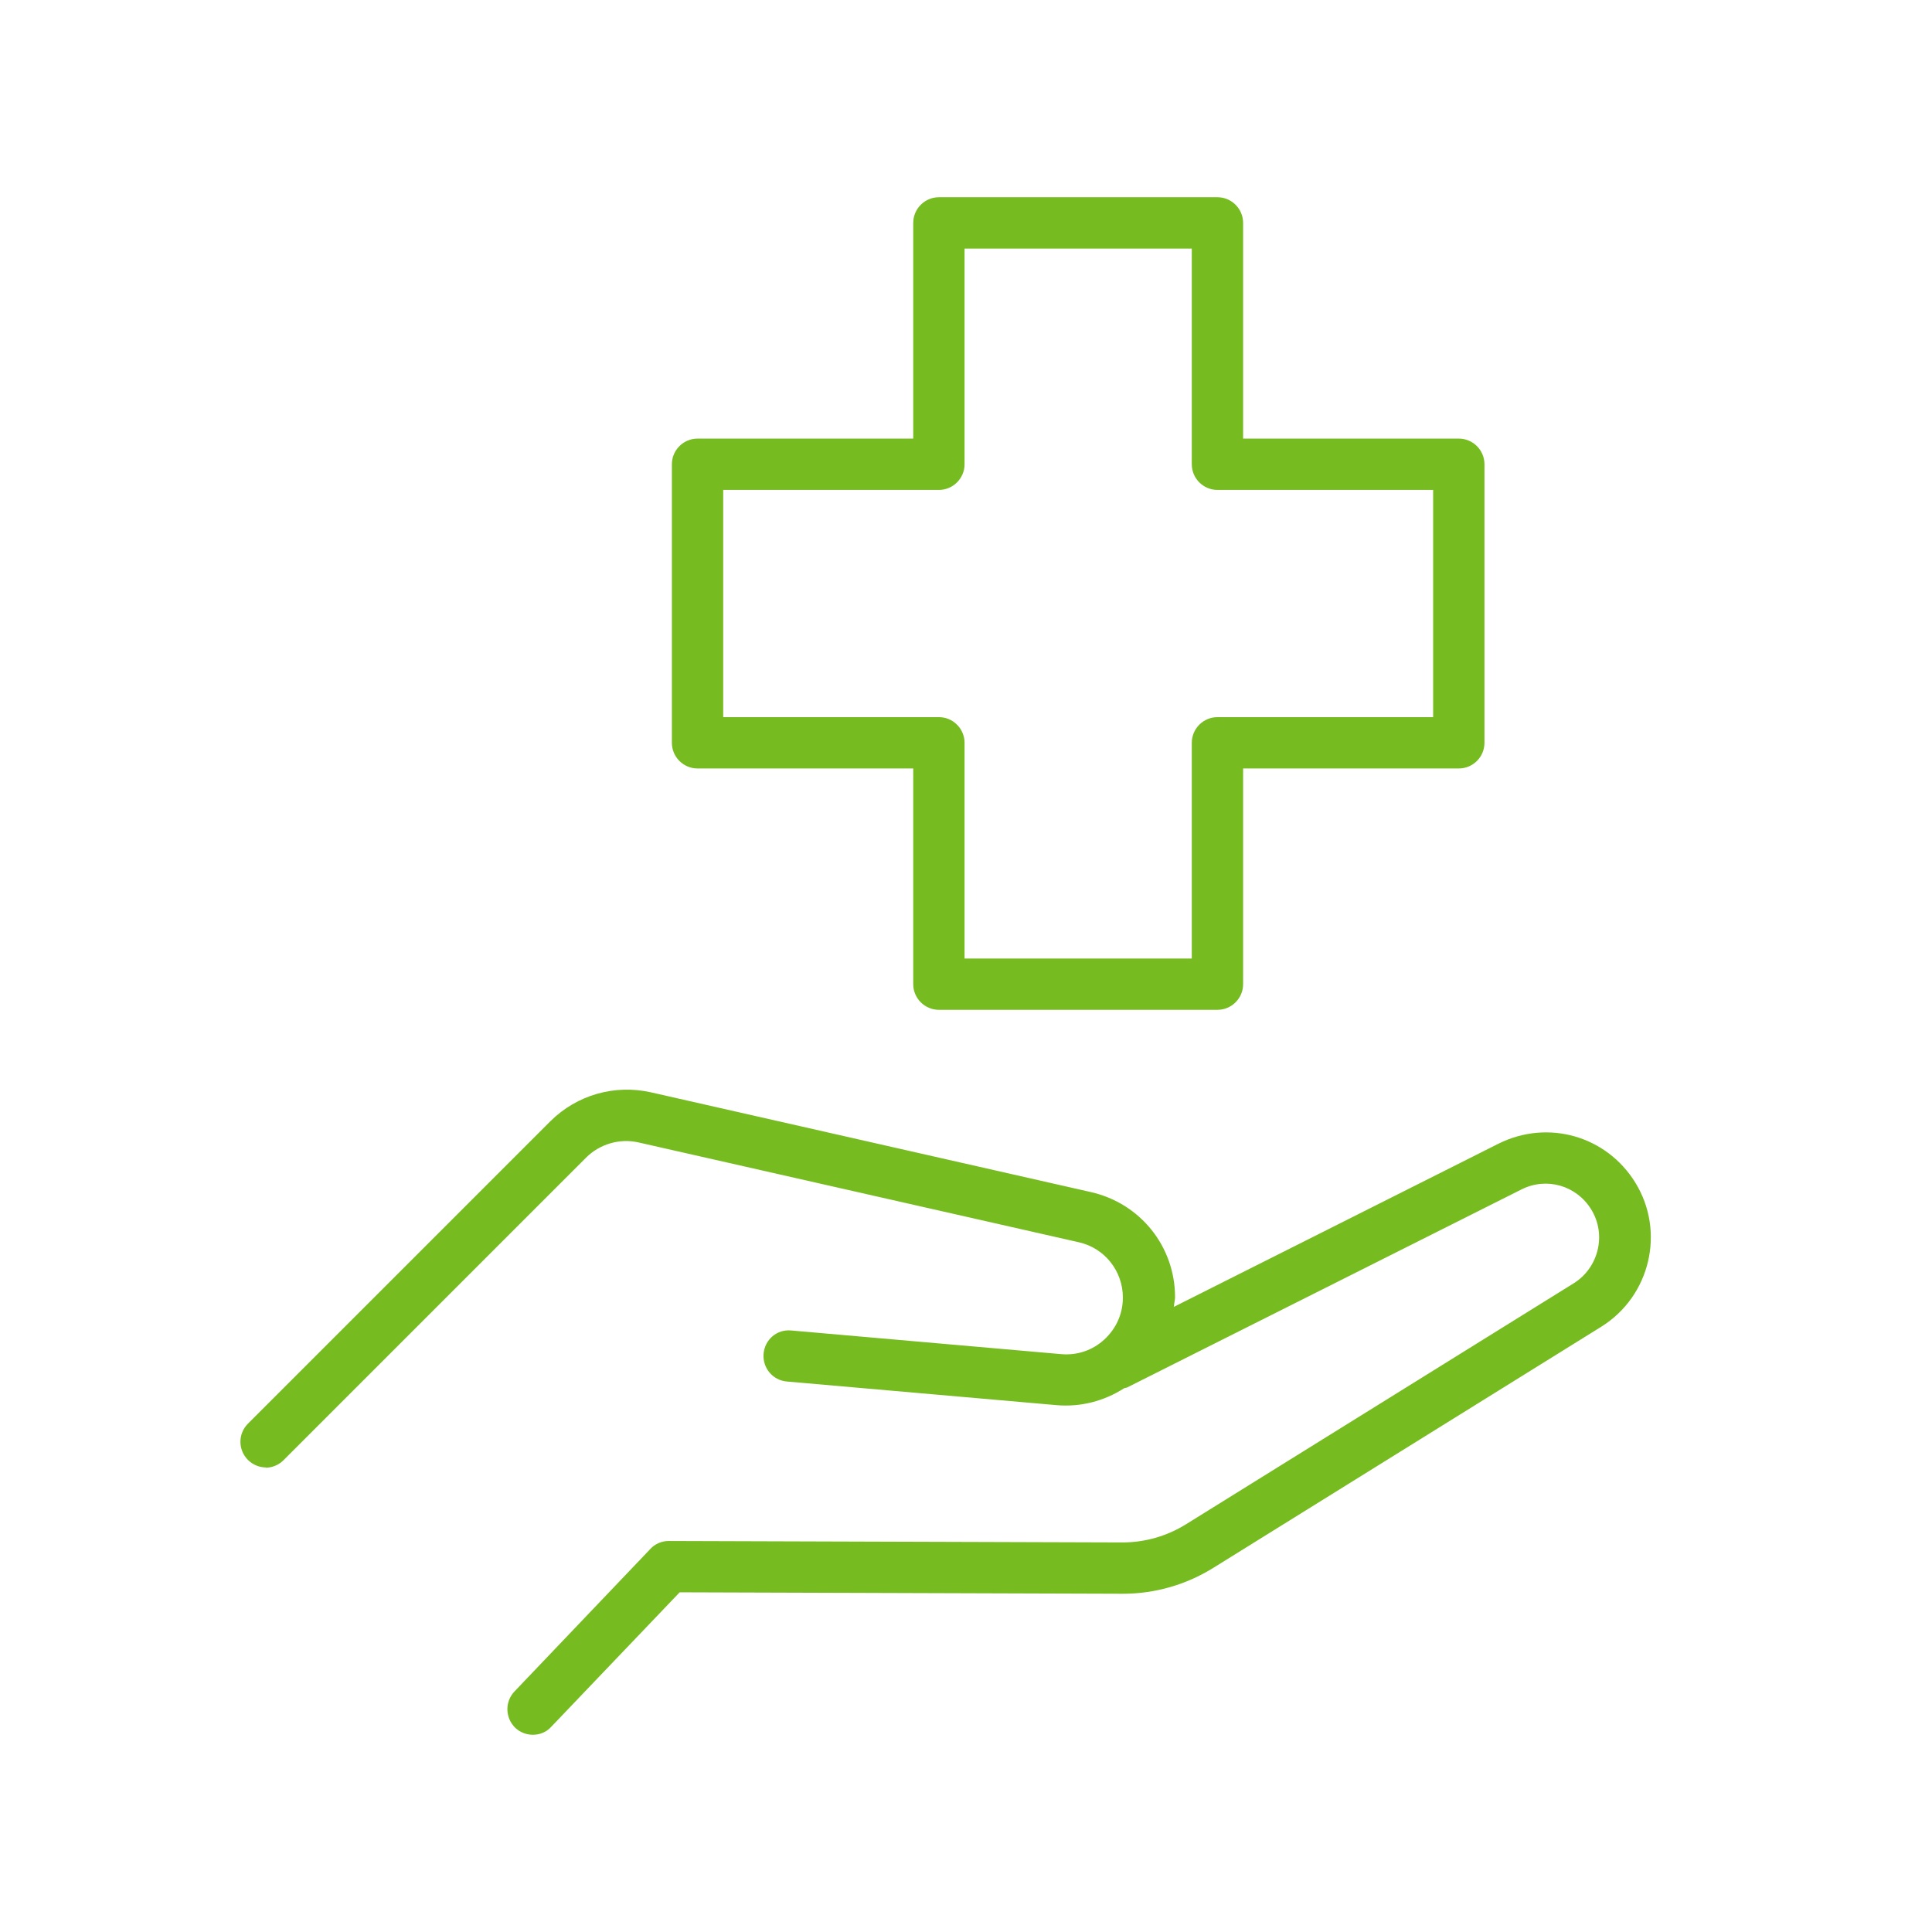
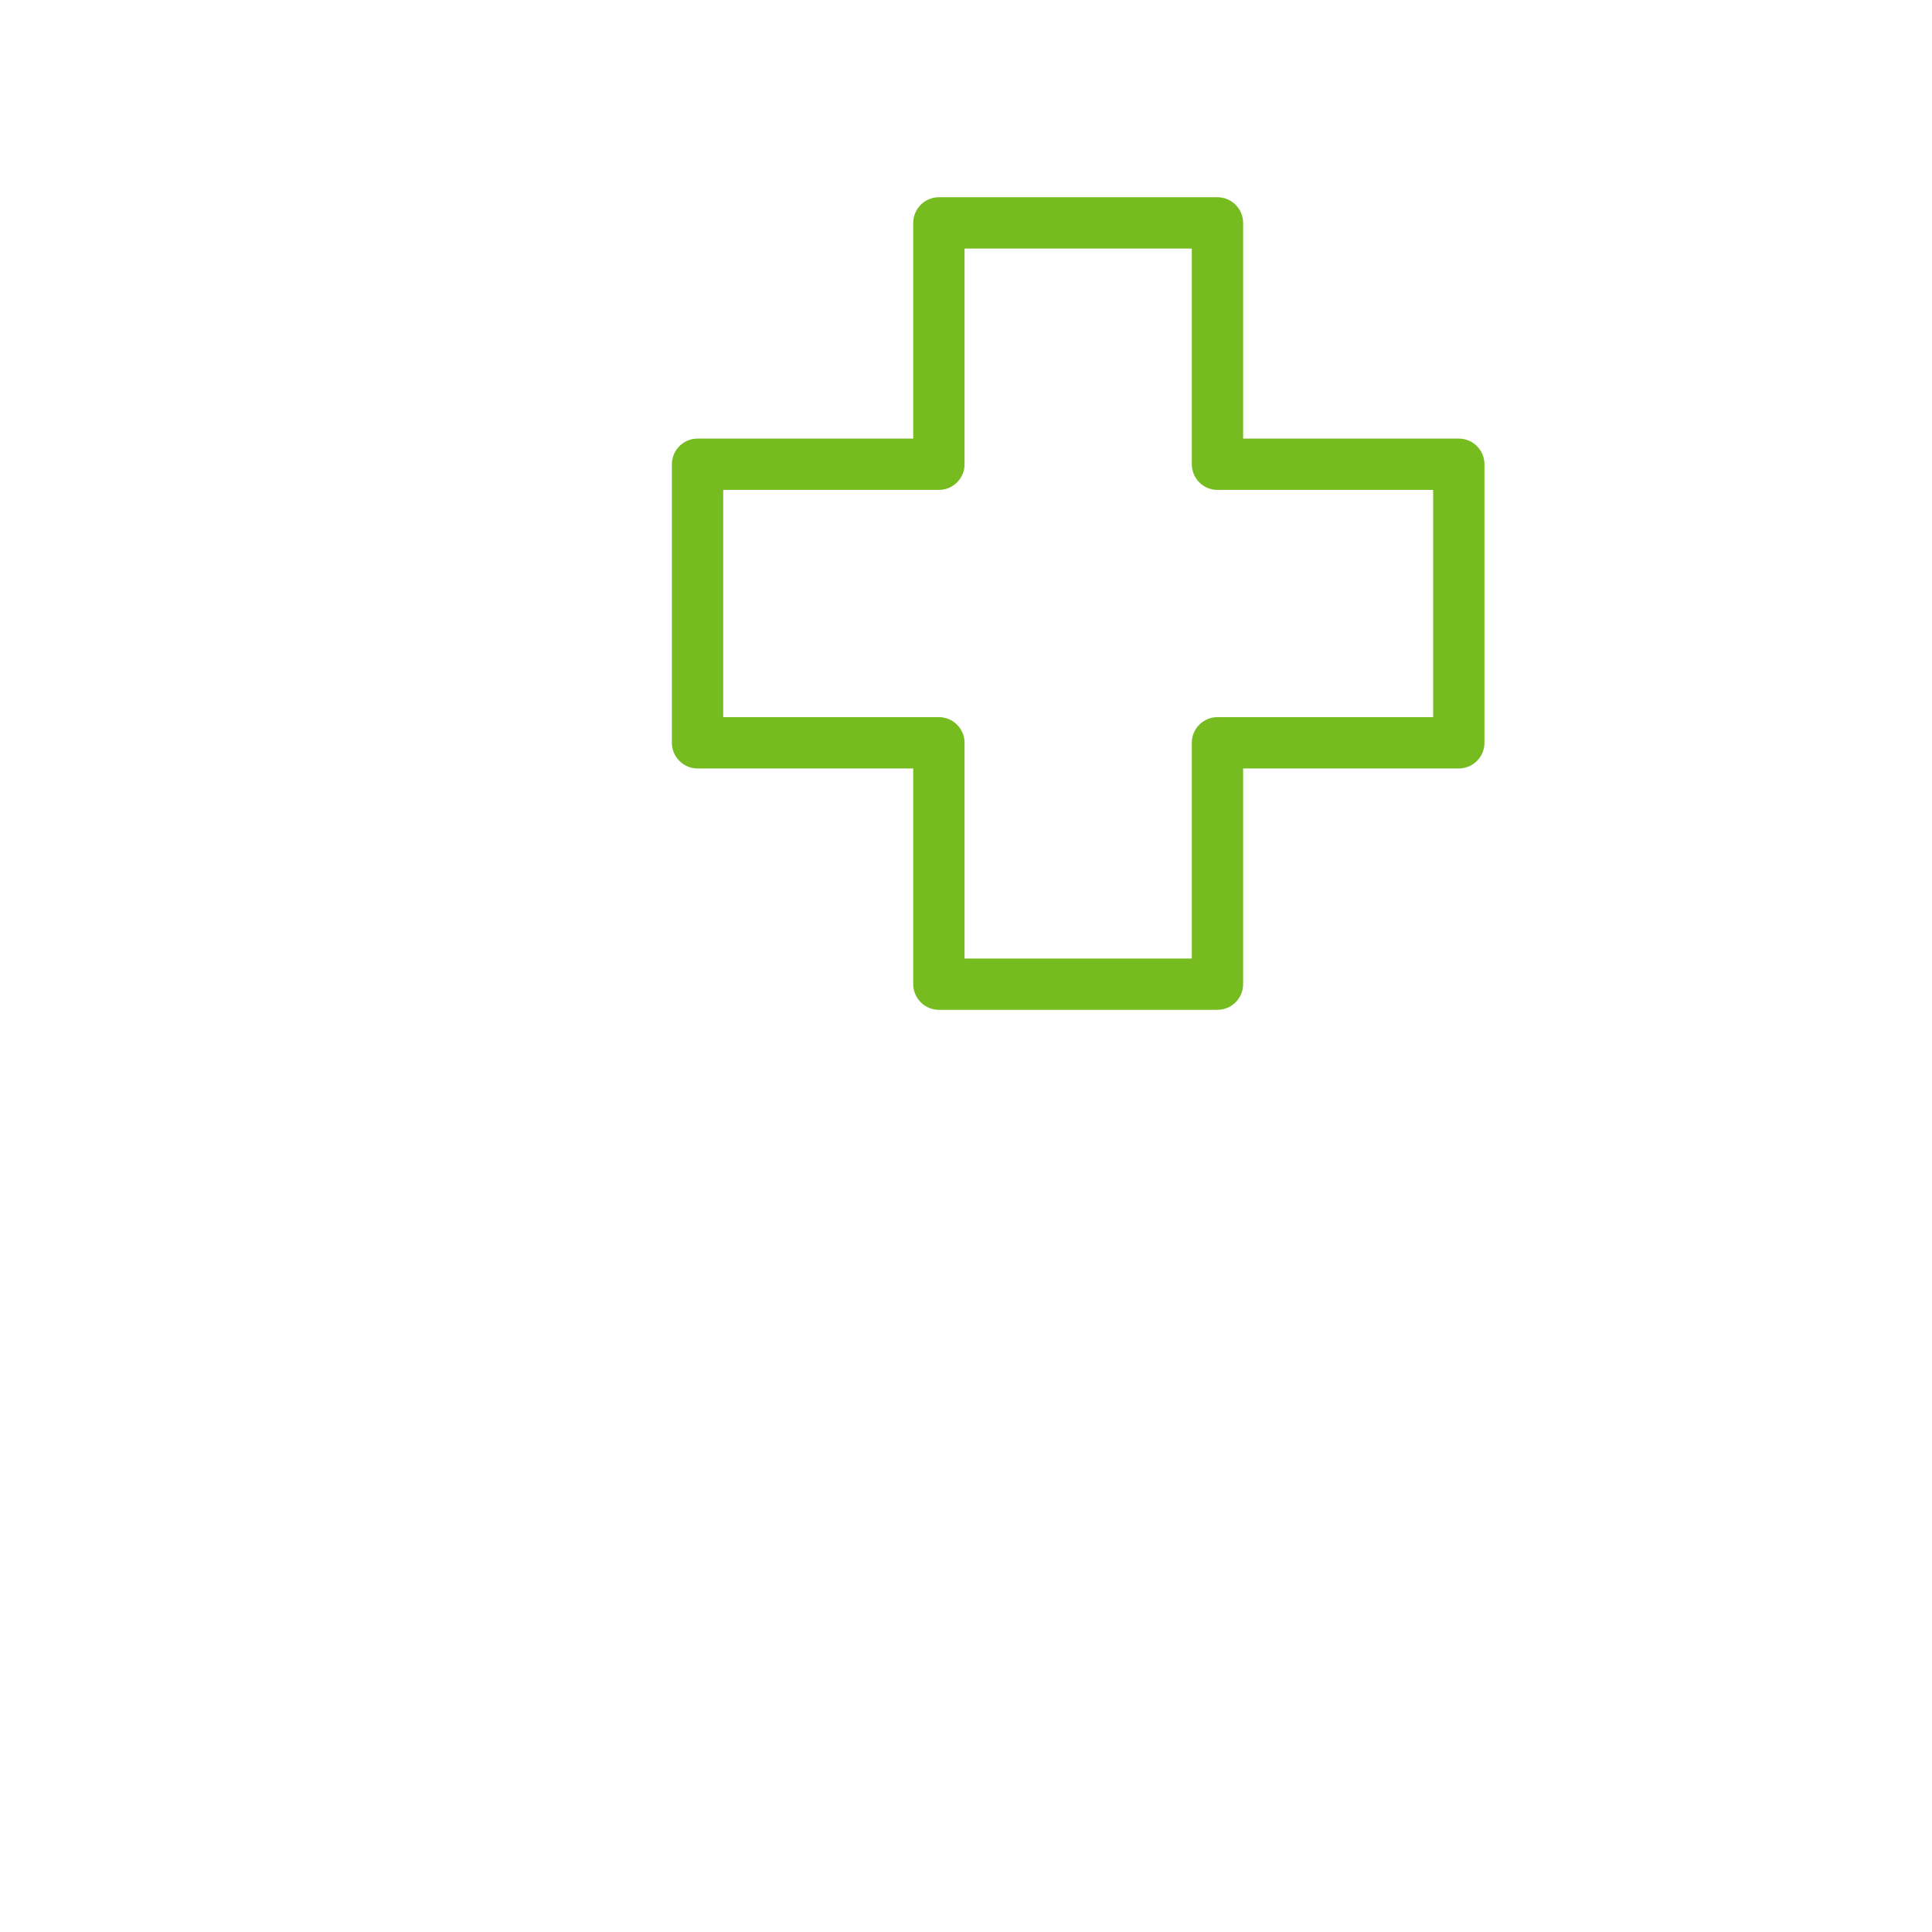
<svg xmlns="http://www.w3.org/2000/svg" id="Capa_1" viewBox="0 0 67 67">
  <defs>
    <style>
      .cls-1 {
        fill: #76bc21;
      }
    </style>
  </defs>
-   <path class="cls-1" d="M9.2,50.9c.23,0,.46-.09.63-.26l10.49-10.49c.48-.48,1.17-.68,1.83-.53l15.26,3.46c.9.2,1.53,1,1.53,1.92,0,.56-.23,1.07-.64,1.45-.41.38-.95.56-1.5.51l-9.36-.82c-.5-.05-.92.32-.96.81-.04.49.32.92.81.96l9.36.82c.82.07,1.64-.14,2.34-.59.04-.01.07-.01.11-.03l13.66-6.86c.87-.44,1.91-.14,2.42.69.54.87.26,2.02-.6,2.56l-13.45,8.36c-.66.41-1.42.63-2.2.63h-.01l-15.73-.05h0c-.24,0-.48.1-.64.28l-4.71,4.94c-.34.36-.32.92.03,1.26.17.16.39.24.61.24.24,0,.47-.09.64-.28l4.45-4.66,15.35.05h.02c1.11,0,2.19-.31,3.14-.9l13.45-8.36c1.7-1.06,2.23-3.3,1.18-5-1-1.62-3.03-2.2-4.74-1.35l-11.26,5.66c0-.11.04-.22.04-.33,0-1.76-1.2-3.26-2.92-3.65l-15.26-3.46c-1.26-.28-2.56.09-3.48,1l-10.49,10.49c-.35.35-.35.91,0,1.26.17.17.4.26.63.26h0Z" />
  <path class="cls-1" d="M24.19,26.65h7.48v7.48c0,.49.4.89.89.89h9.66c.49,0,.89-.4.89-.89v-7.48h7.48c.49,0,.89-.4.89-.89v-9.66c0-.49-.4-.89-.89-.89h-7.48v-7.48c0-.49-.4-.89-.89-.89h-9.66c-.49,0-.89.4-.89.89v7.48h-7.48c-.49,0-.89.4-.89.89v9.66c0,.49.4.89.89.89ZM25.08,16.99h7.48c.49,0,.89-.4.89-.89v-7.48h7.88v7.48c0,.49.4.89.89.89h7.48v7.88h-7.48c-.49,0-.89.4-.89.89v7.48h-7.88v-7.48c0-.49-.4-.89-.89-.89h-7.48v-7.88Z" />
</svg>